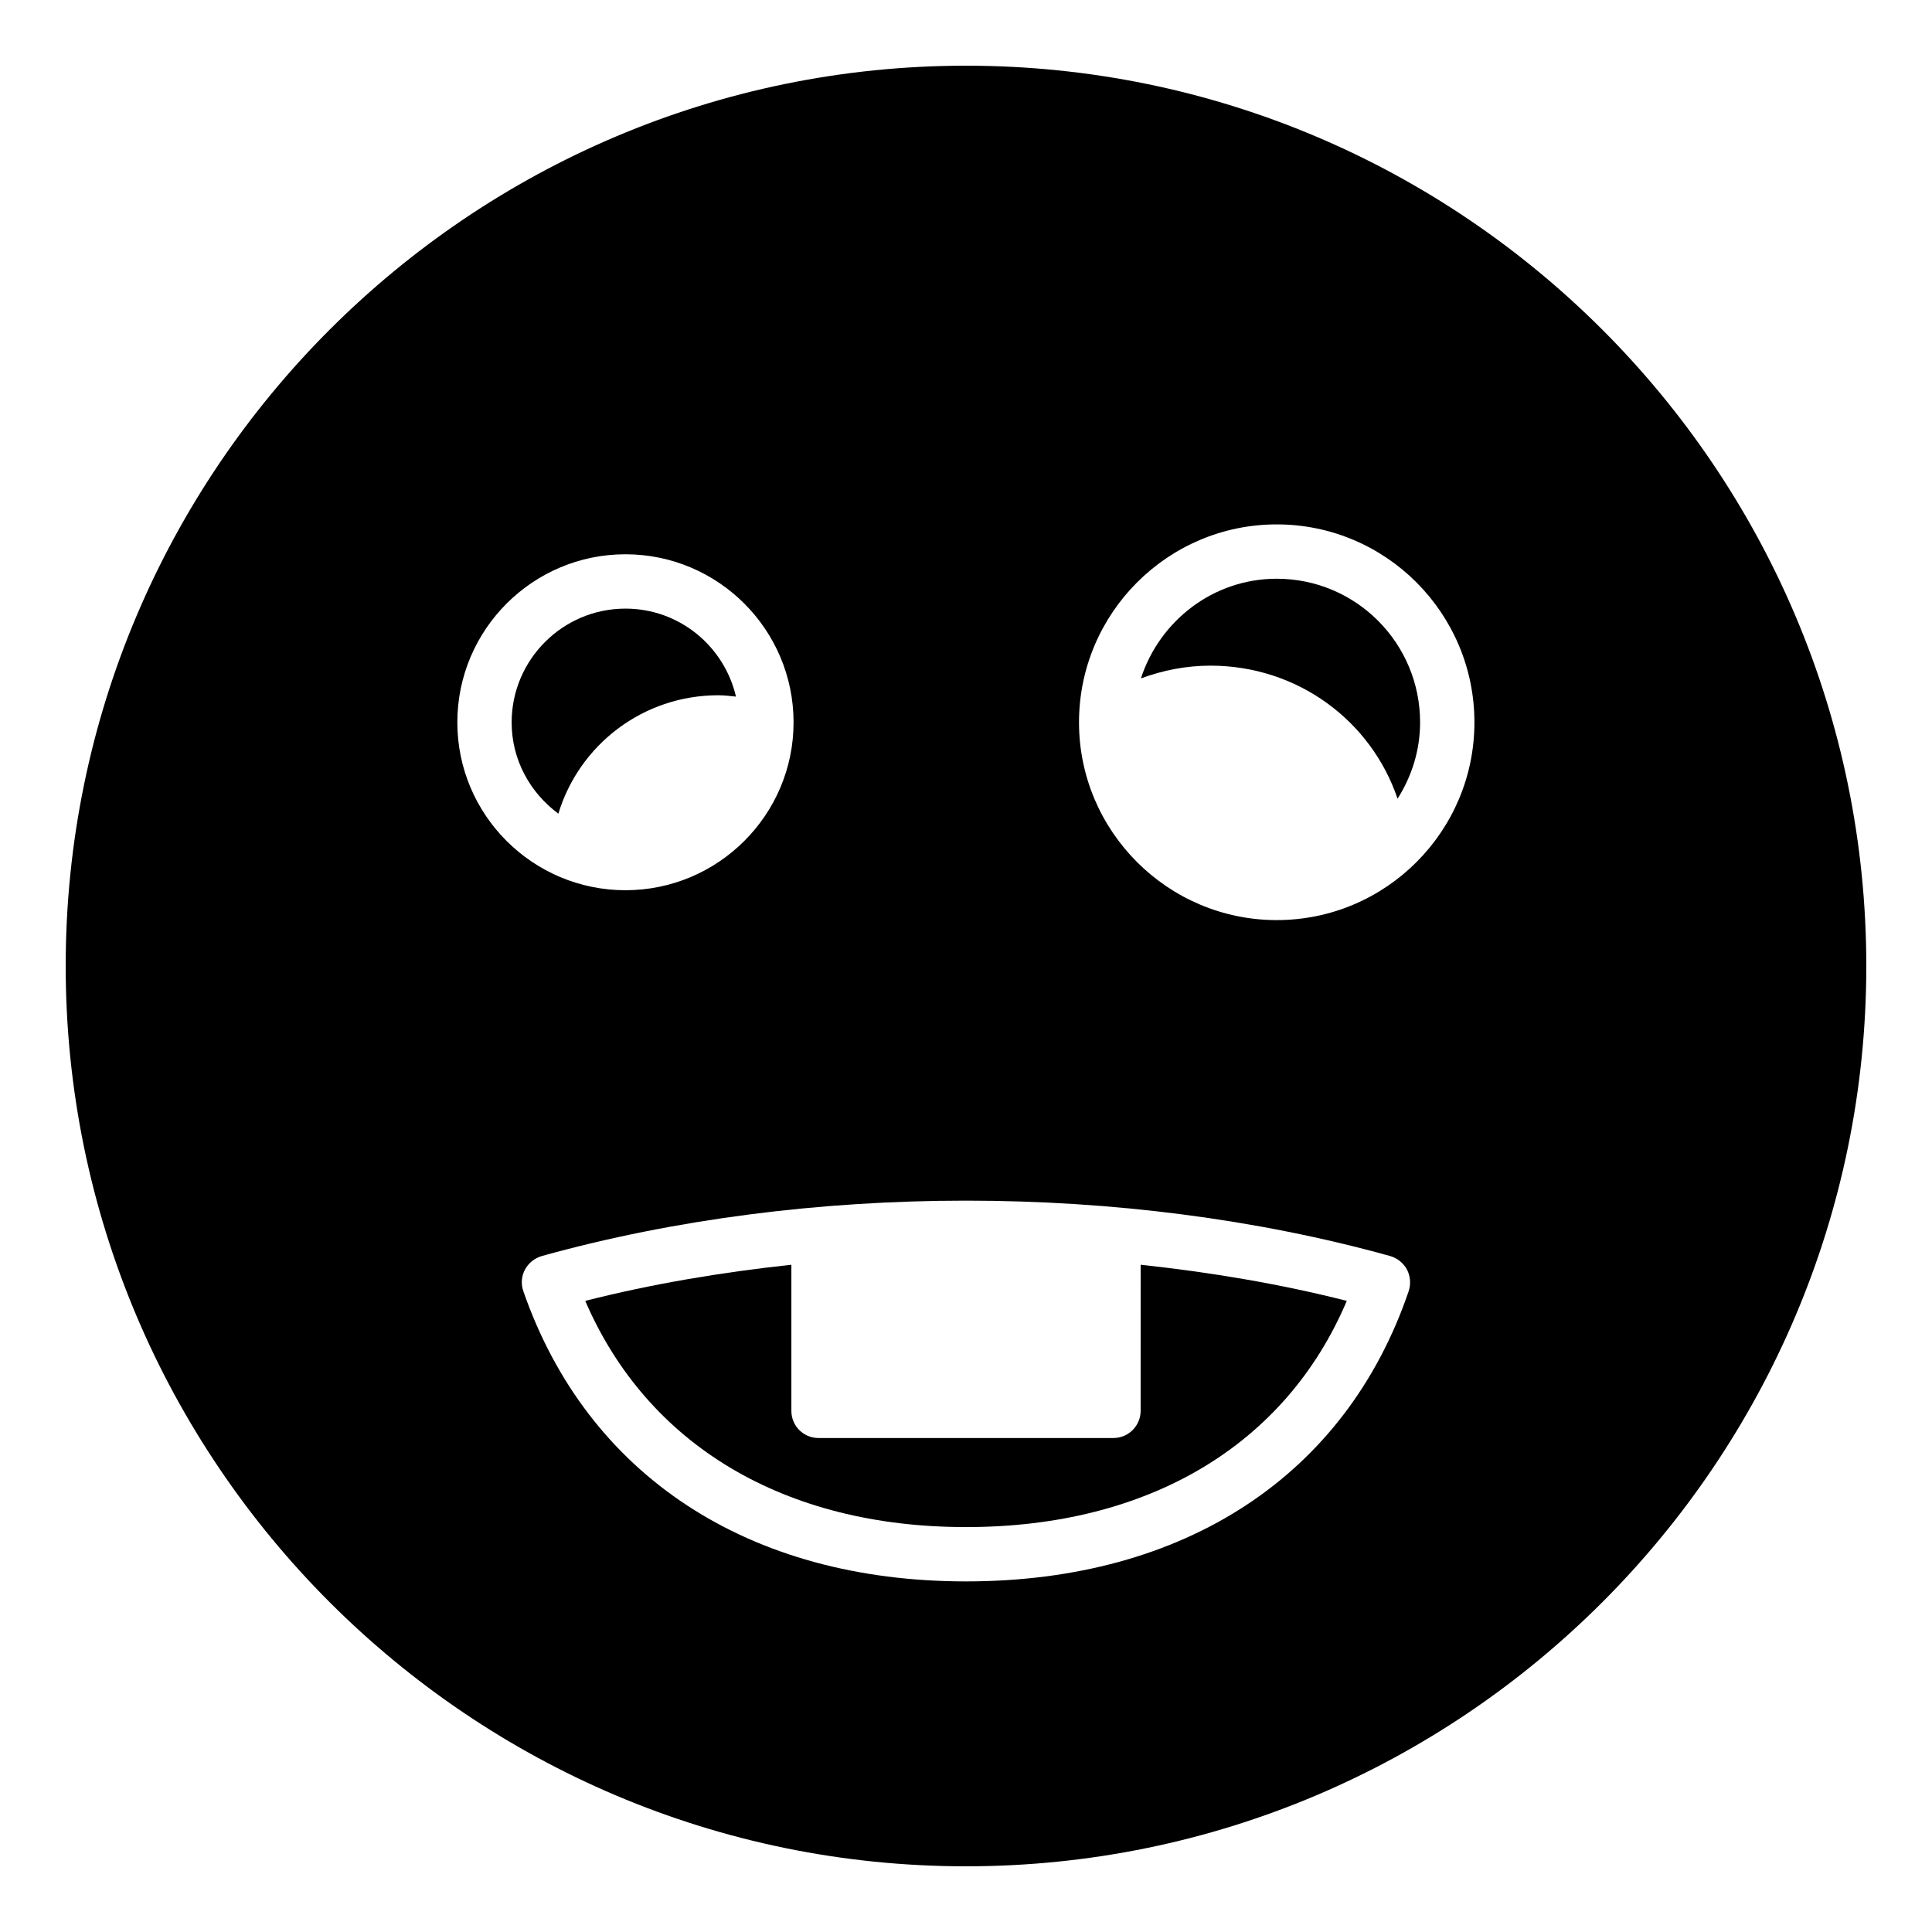
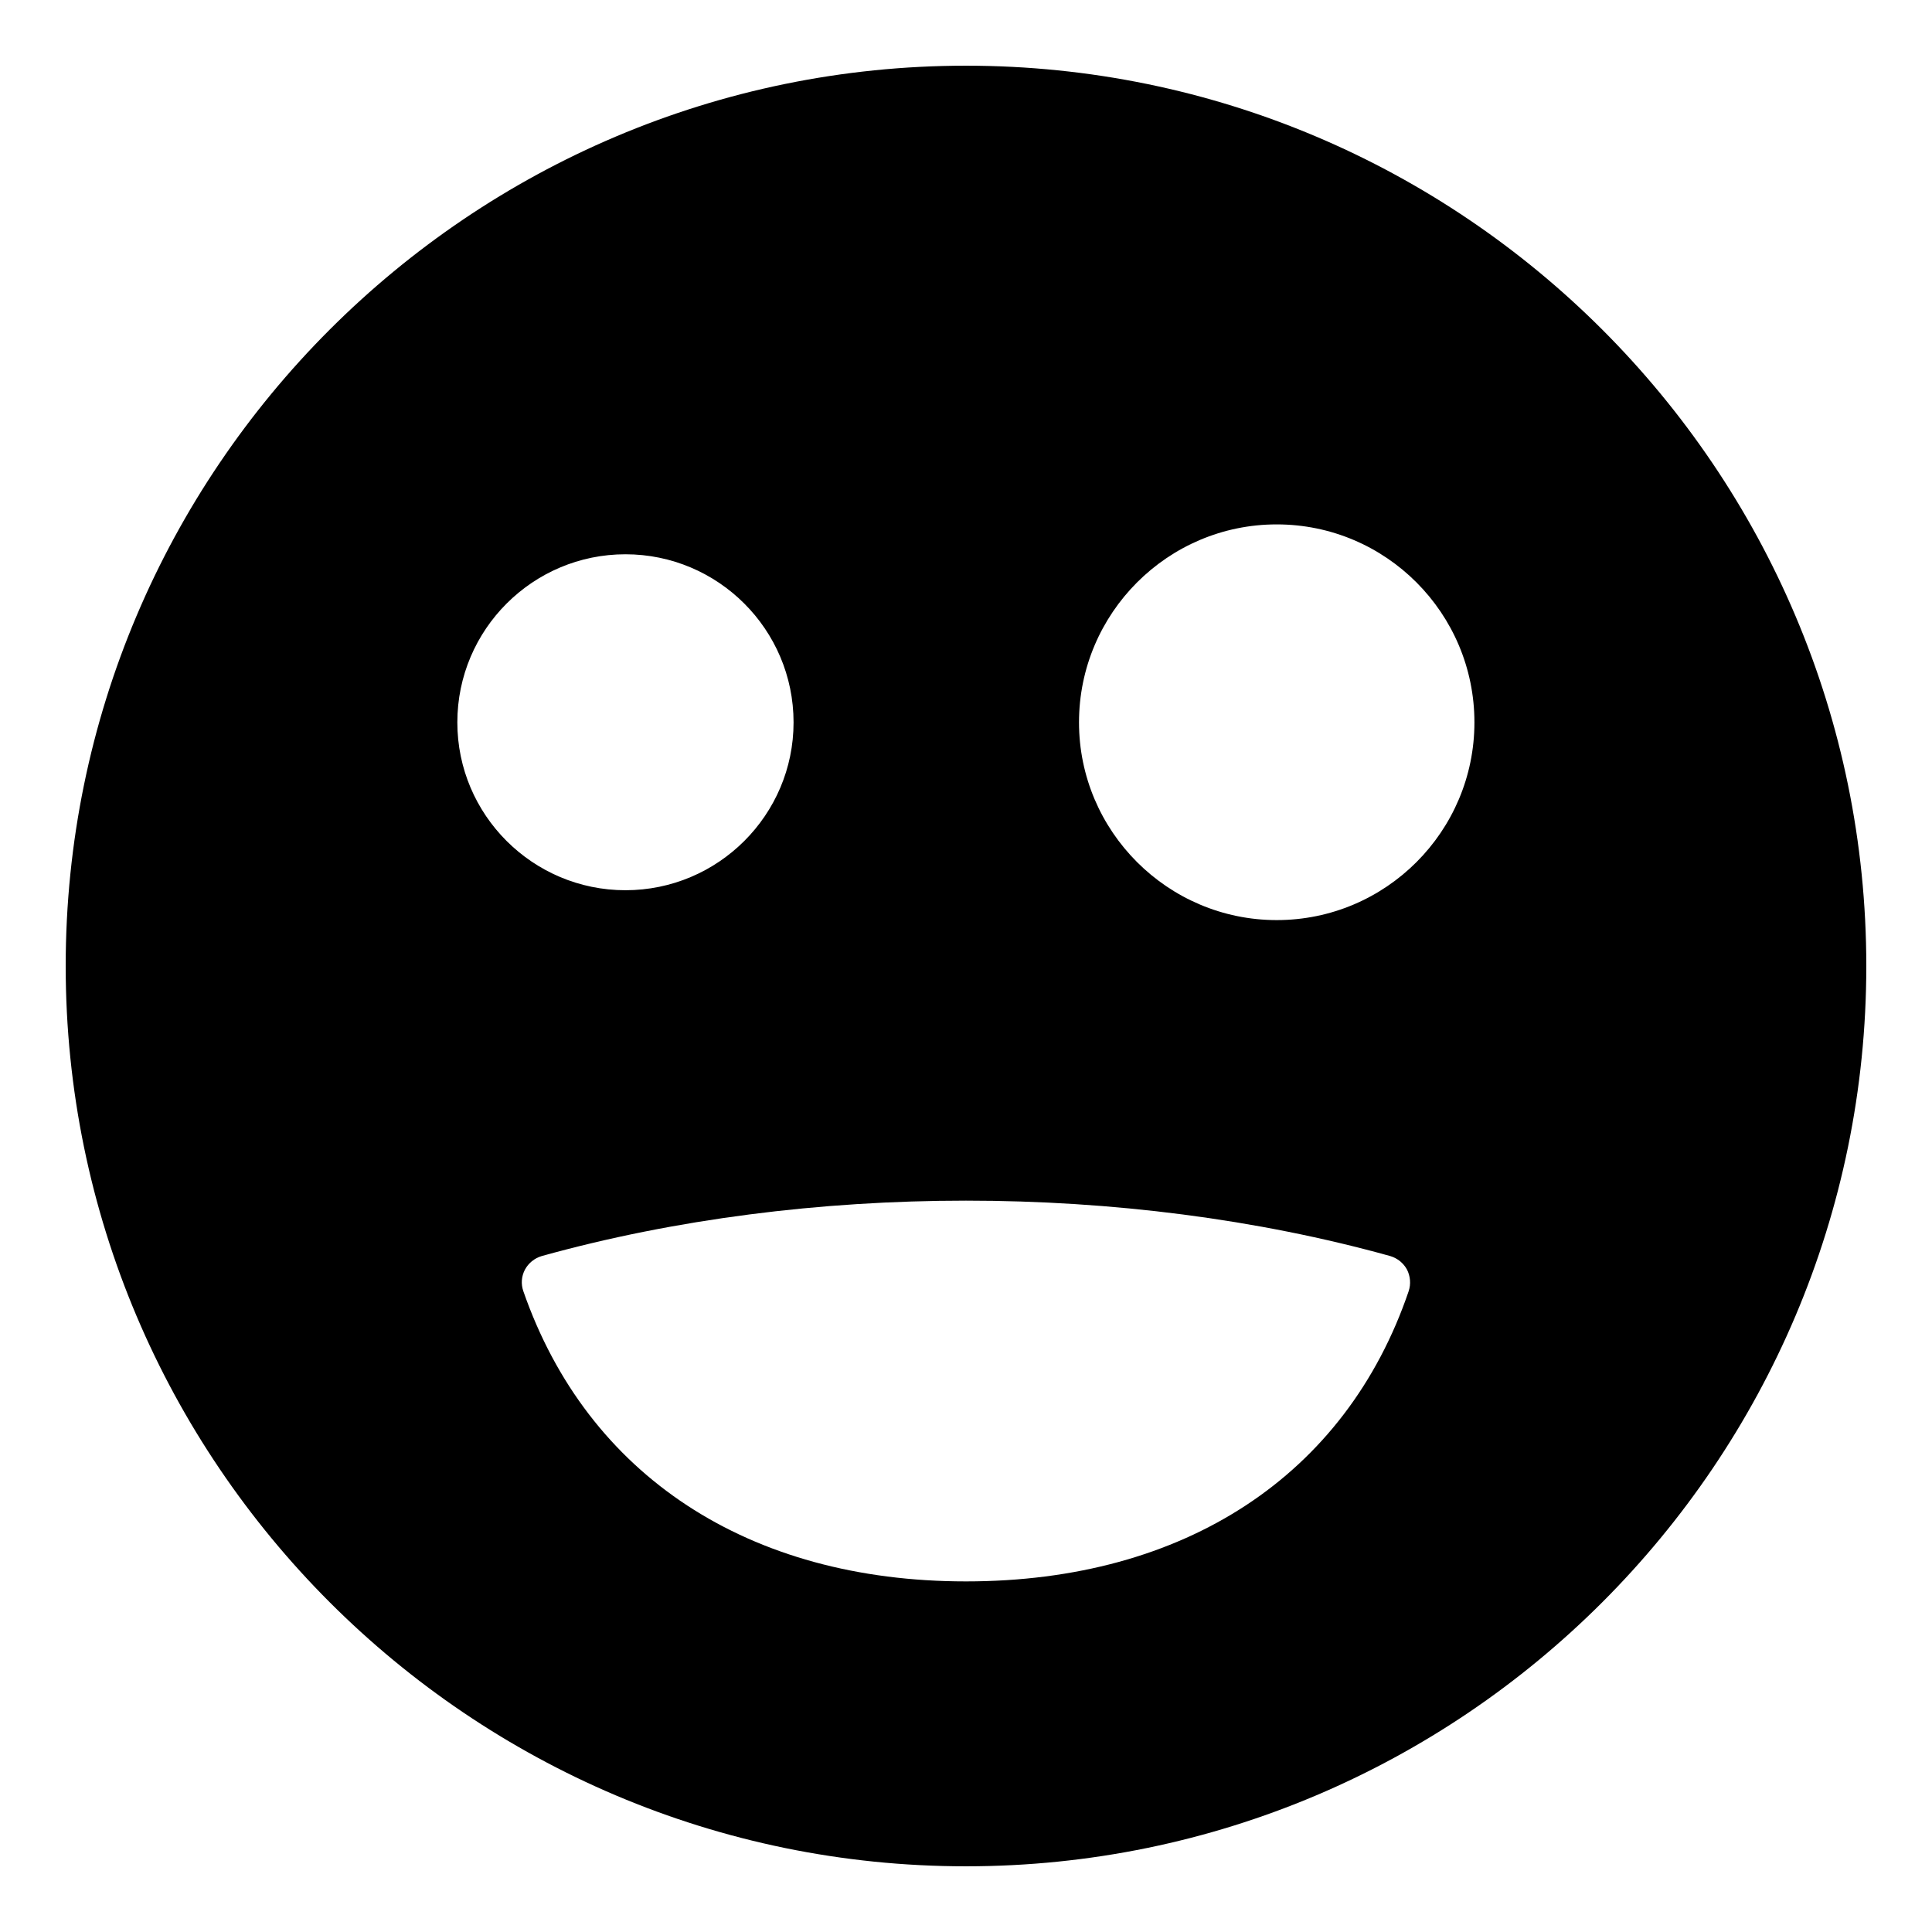
<svg xmlns="http://www.w3.org/2000/svg" fill="#000000" width="800px" height="800px" version="1.1" viewBox="144 144 512 512">
  <g>
    <path d="m400 161.41c-131.57 0-238.59 107.02-238.59 238.59 0 131.49 107.02 238.59 238.59 238.59s238.59-107.1 238.59-238.59c0-131.57-107.02-238.59-238.59-238.59zm-134.8 174.03c0-24.613 20.008-44.551 44.551-44.551 24.543 0 44.551 19.938 44.551 44.551 0 24.543-20.008 44.48-44.551 44.48-24.543 0-44.551-19.934-44.551-44.48zm252.12 150.71c-16.625 48.871-59.379 76.938-117.32 76.938-57.578 0-100.33-28-117.32-76.938-0.648-1.871-0.504-3.887 0.434-5.688 0.938-1.727 2.519-3.023 4.461-3.598 70.391-19.574 154.45-19.574 224.84 0 1.945 0.578 3.527 1.875 4.461 3.598 0.867 1.73 1.082 3.82 0.434 5.688zm-34.977-98.316c-28.859 0-52.395-23.531-52.395-52.395 0-28.934 23.535-52.469 52.395-52.469 28.934 0 52.395 23.535 52.395 52.469 0 28.863-23.461 52.395-52.395 52.395z" />
-     <path d="m339.04 328.61c-3.094-13.316-14.969-23.32-29.293-23.32-16.625 0-30.156 13.531-30.156 30.156 0 9.93 4.894 18.641 12.379 24.184 5.543-18.281 22.457-31.379 42.391-31.379 1.582-0.004 3.168 0.211 4.68 0.359z" />
-     <path d="m446.28 517.89c0 3.957-3.238 7.199-7.199 7.199h-78.16c-4.031 0-7.199-3.238-7.199-7.199v-38.719c-18.711 2.016-37.066 5.109-54.629 9.574 16.48 38.215 52.758 59.949 100.91 59.949 48.367 0 84.711-21.734 100.91-59.949-17.562-4.465-35.914-7.559-54.629-9.574z" />
-     <path d="m482.34 297.37c-16.84 0-31.02 11.156-35.988 26.414 5.828-2.156 12.02-3.379 18.426-3.379 23.102 0 42.609 14.609 49.59 35.266 3.742-5.902 5.973-12.812 5.973-20.227 0-21.02-16.984-38.074-38-38.074z" />
  </g>
</svg>